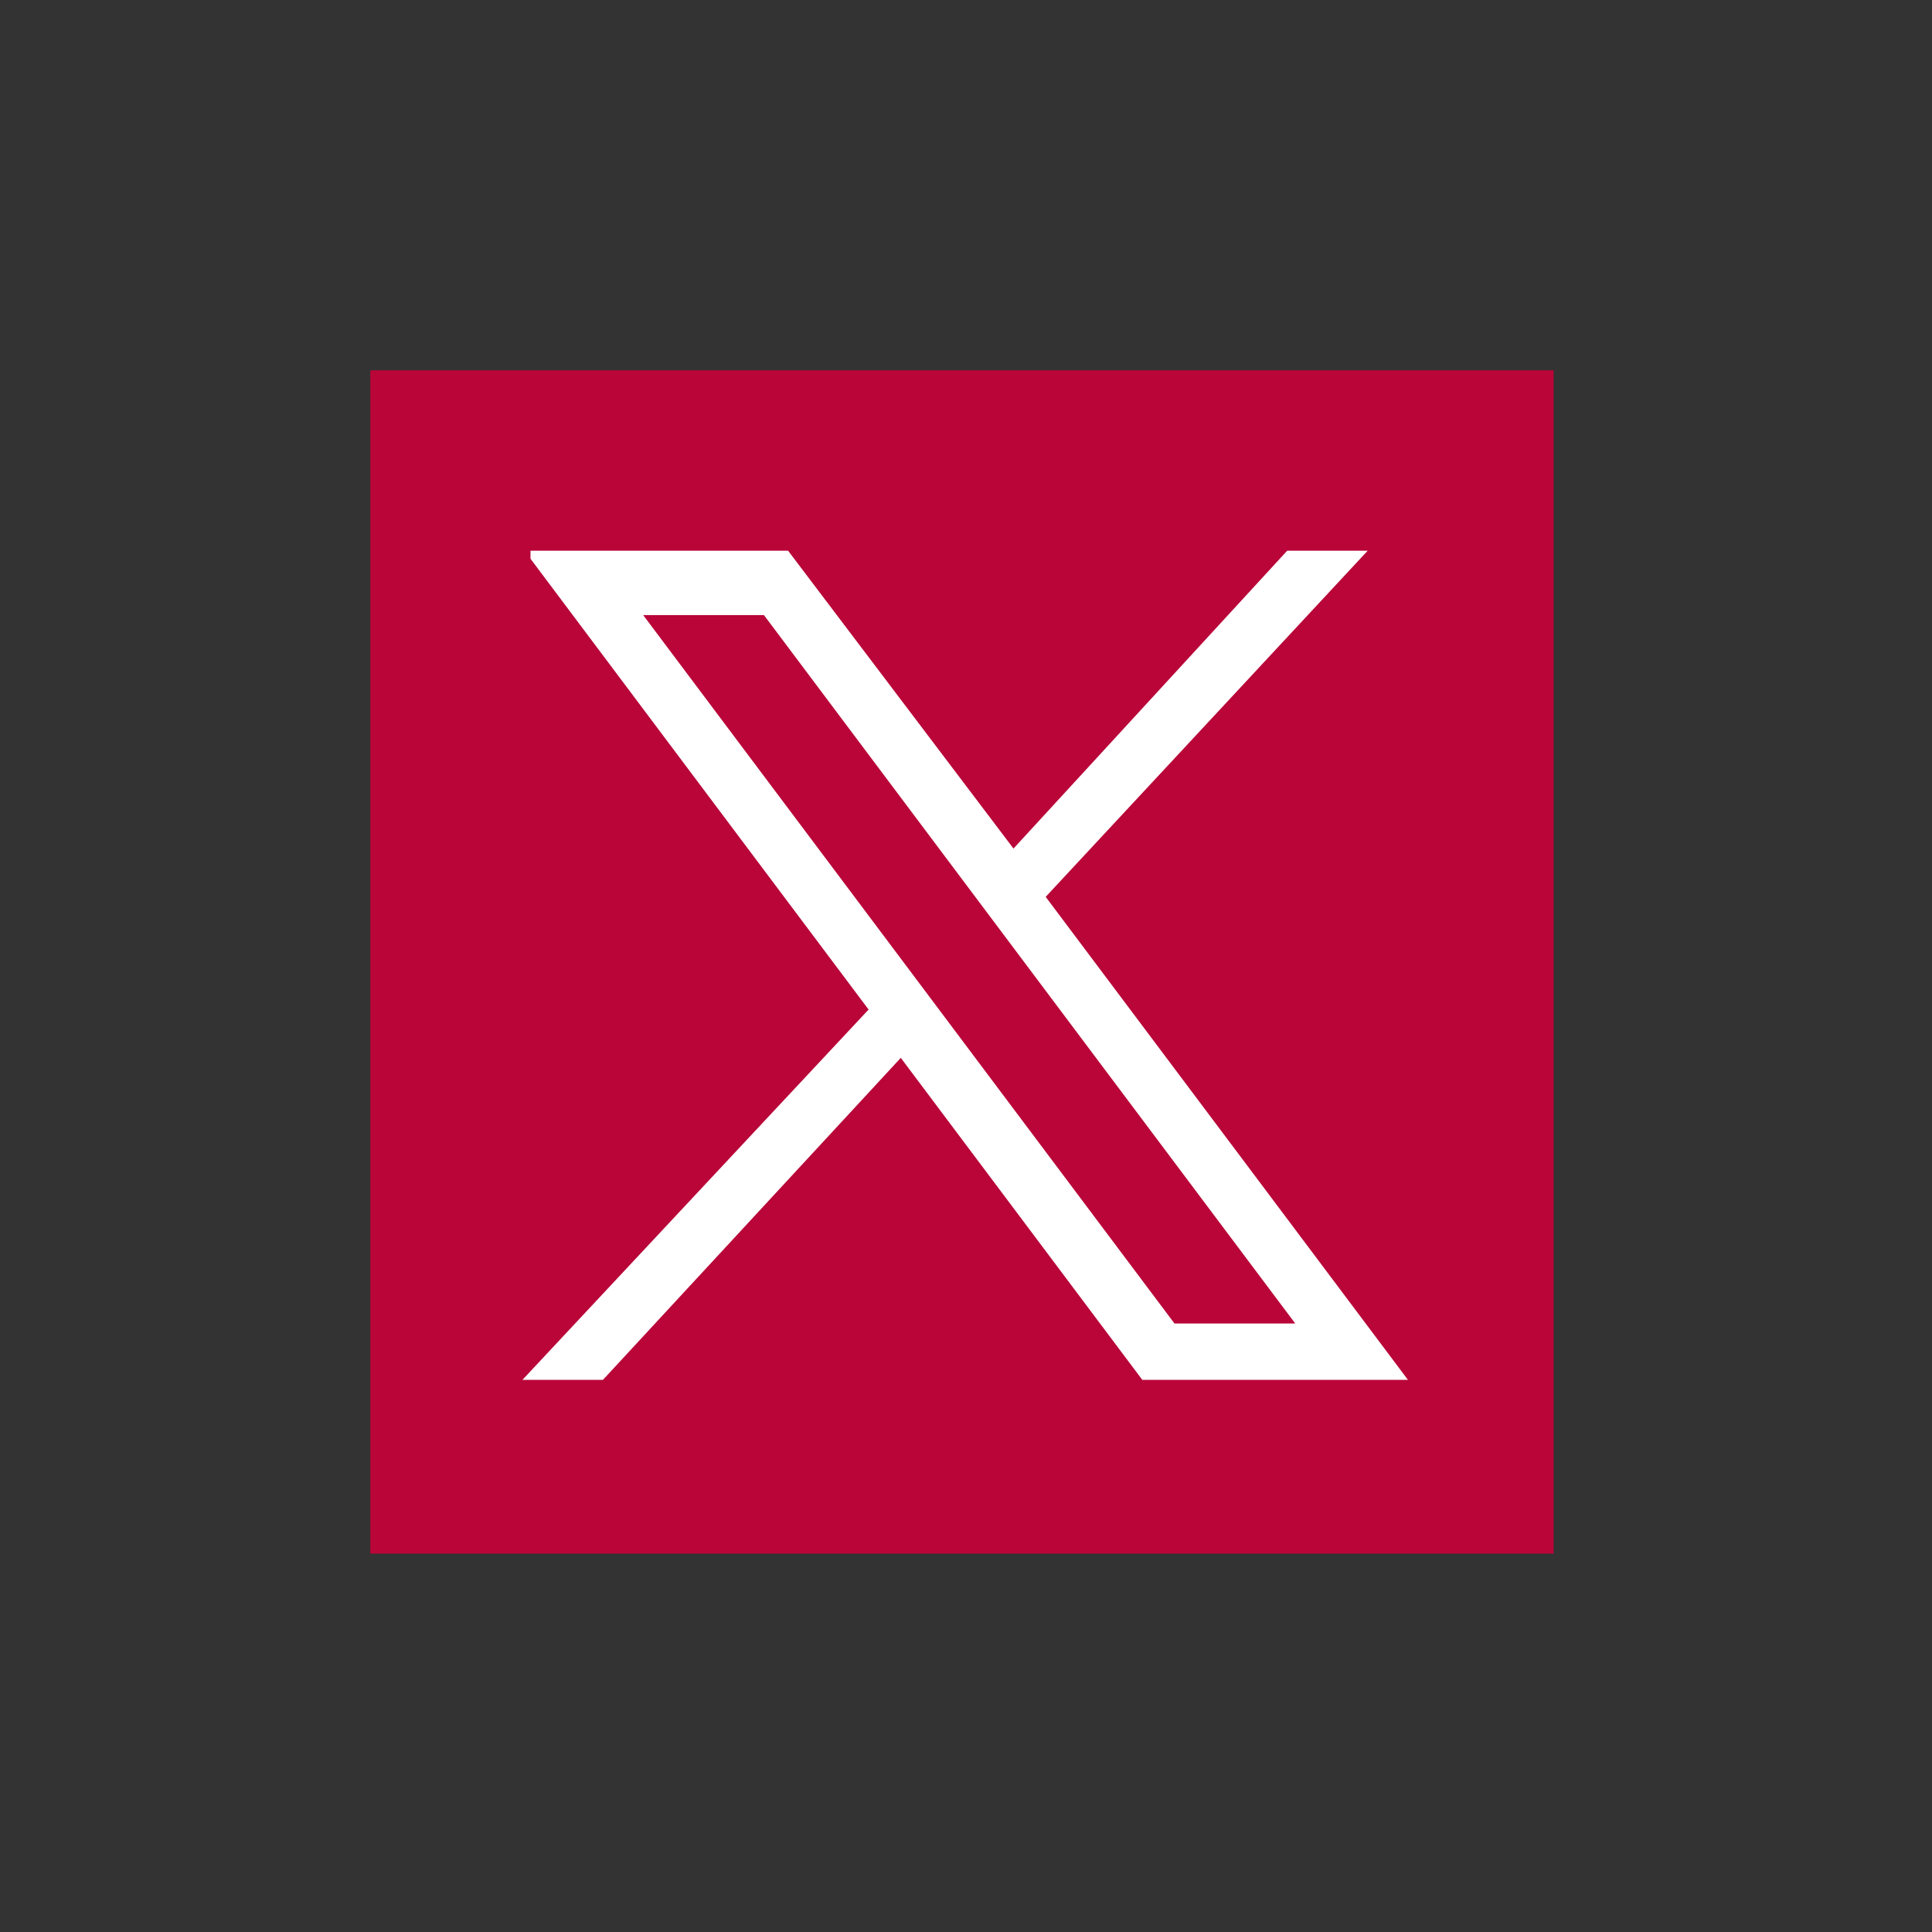
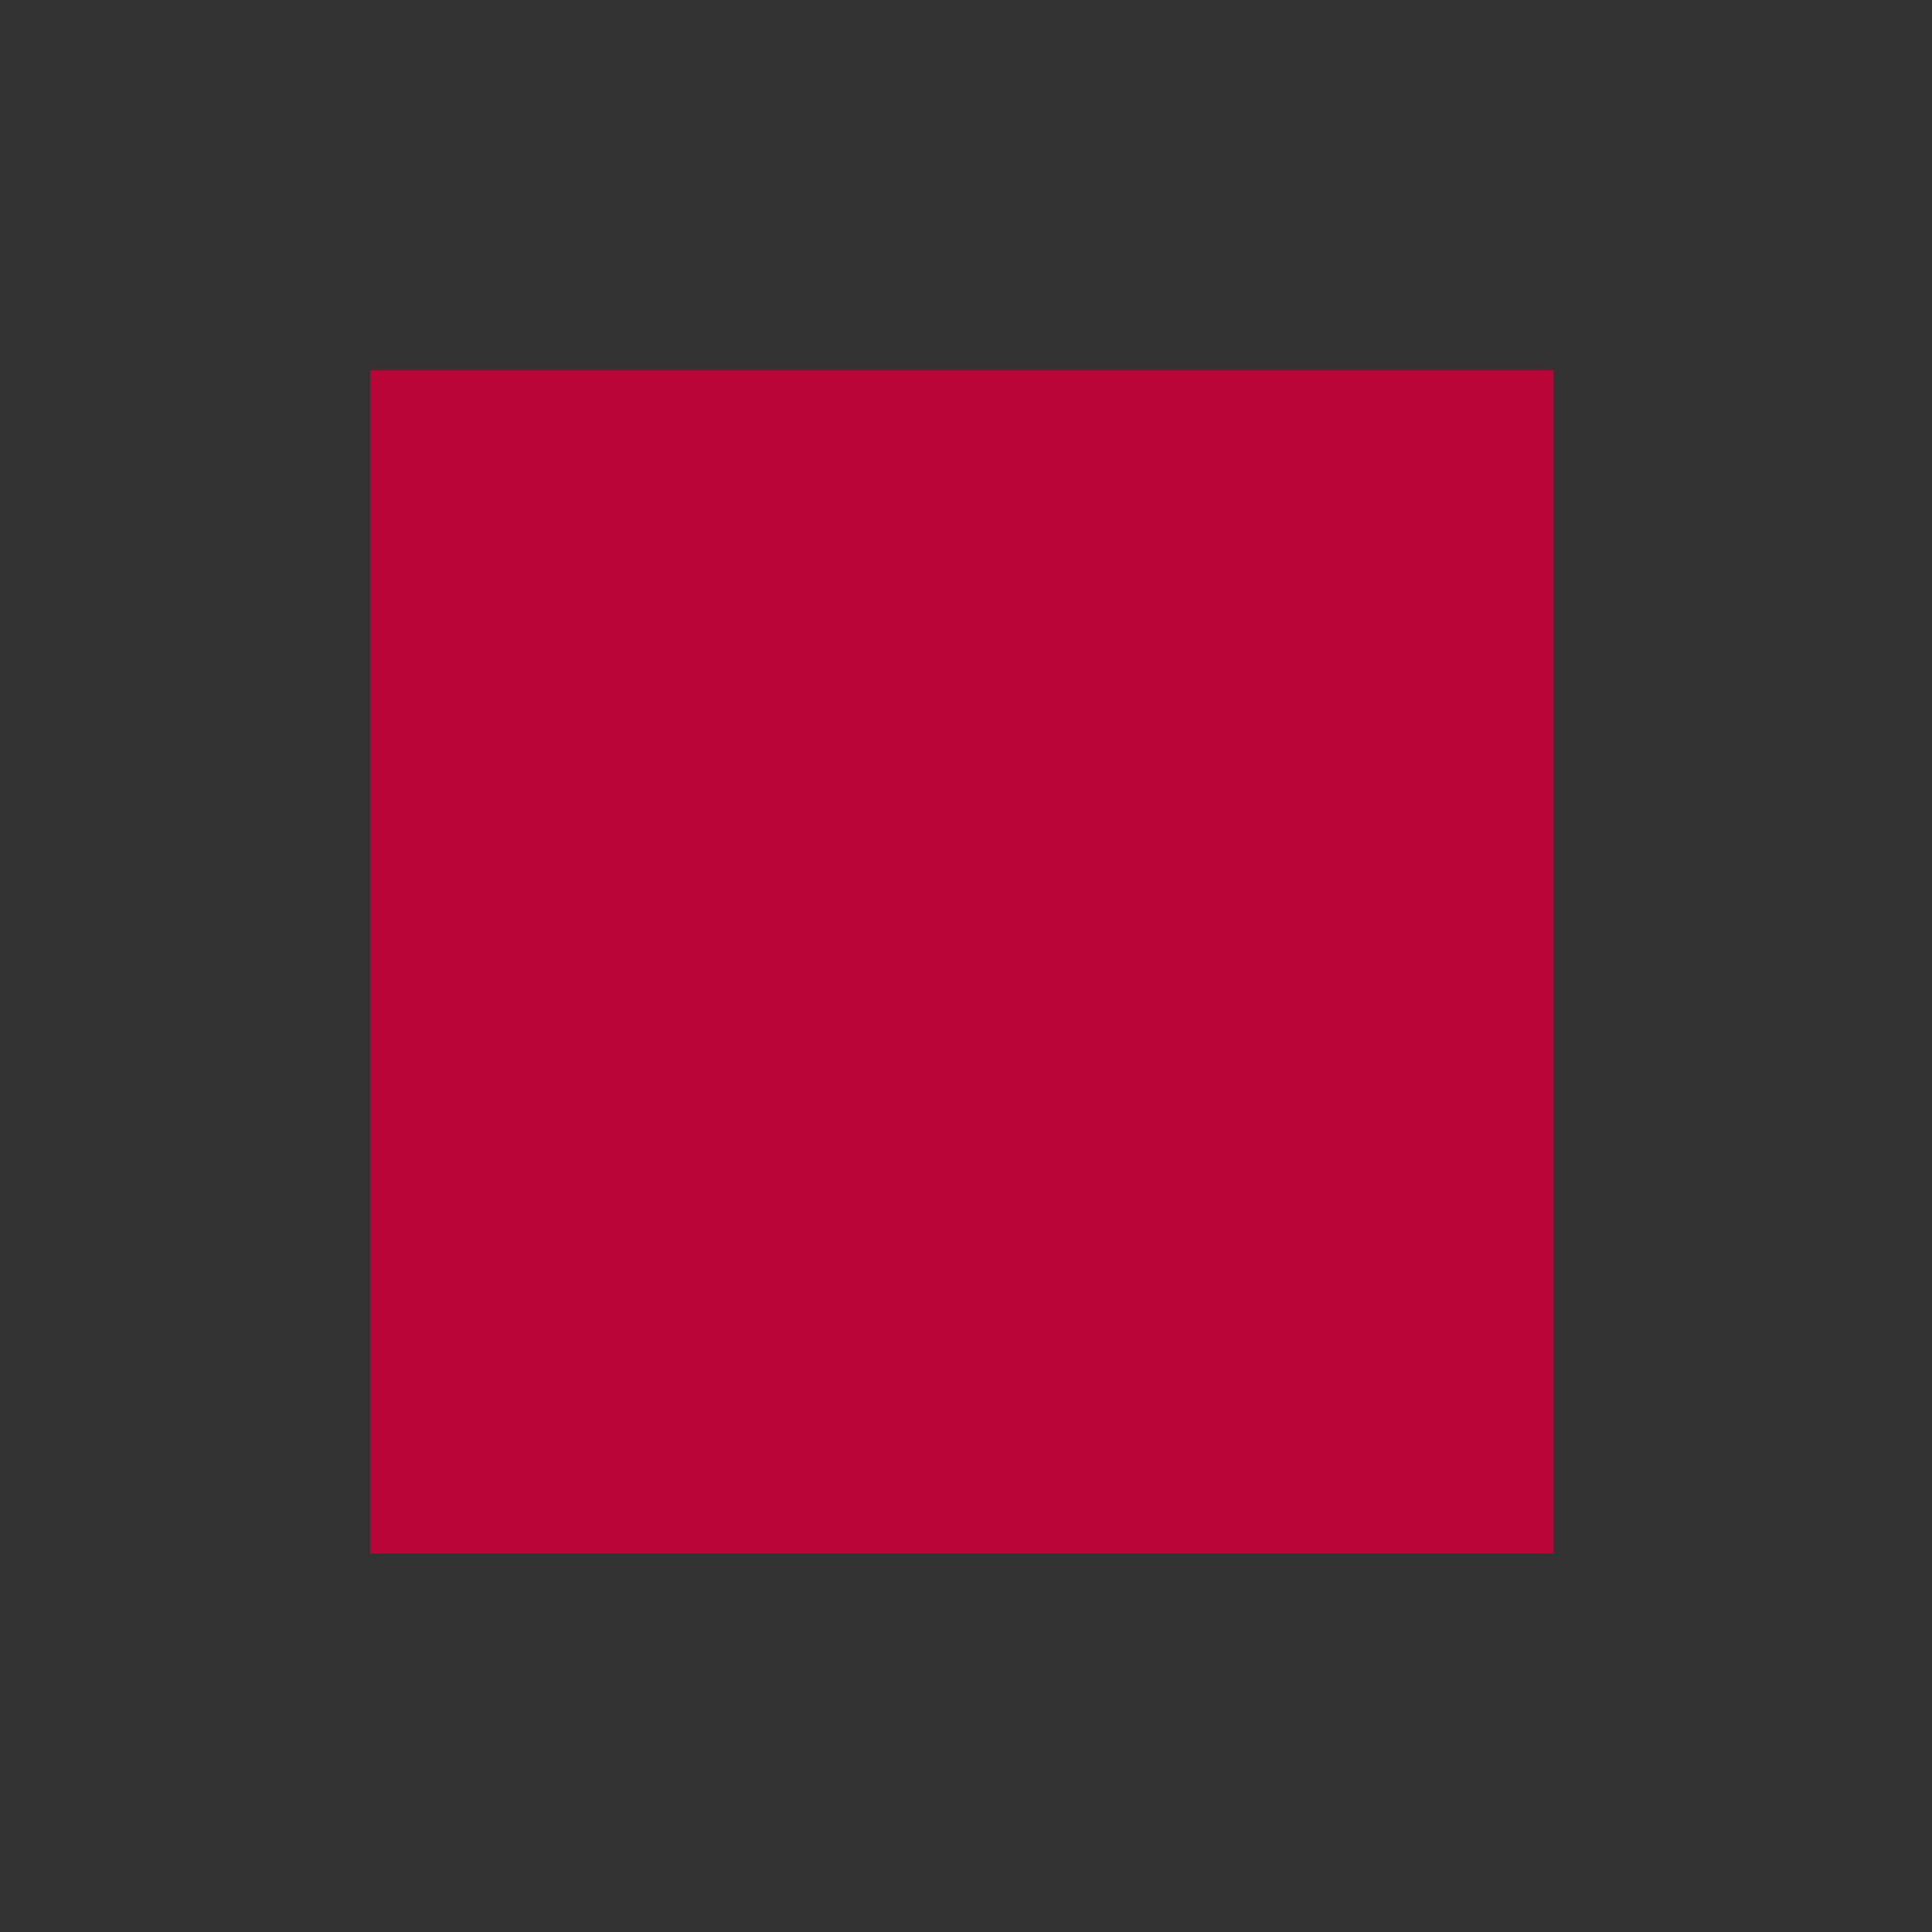
<svg xmlns="http://www.w3.org/2000/svg" version="1.1" id="svg5" x="0px" y="0px" viewBox="0 0 24 24" style="enable-background:new 0 0 24 24;" xml:space="preserve" width="24" height="24">
  <rect x="0" y="0" width="24" height="24" fill="#333333" stroke="none" />
  <style type="text/css">
	.st0{fill:none;}
	.st1{fill:#B90538;}
	.st2{fill:#FFFFFF;}
</style>
  <g id="Layer_2_1_">
    <g id="Layer_1-2">
      <path class="st0" d="M12,3c-4.9,0-9,4.1-9,9s4.1,9,9,9s9-4,9-9S17,3,12,3z" />
    </g>
  </g>
  <rect x="4.6" y="4.6" class="st1" width="14.7" height="14.7" />
  <g id="layer1" transform="translate(52.39,-25.059)">
-     <path id="path1009" class="st2" d="M-45.8,32l4.2,5.6l-4.3,4.6h1l3.7-4l3,4h3.3l-4.5-6l4-4.3h-1l-3.4,3.7l-2.8-3.7h-3.2V32z    M-44.4,32.7h1.5l6.6,8.8h-1.5L-44.4,32.7z" />
-   </g>
+     </g>
</svg>